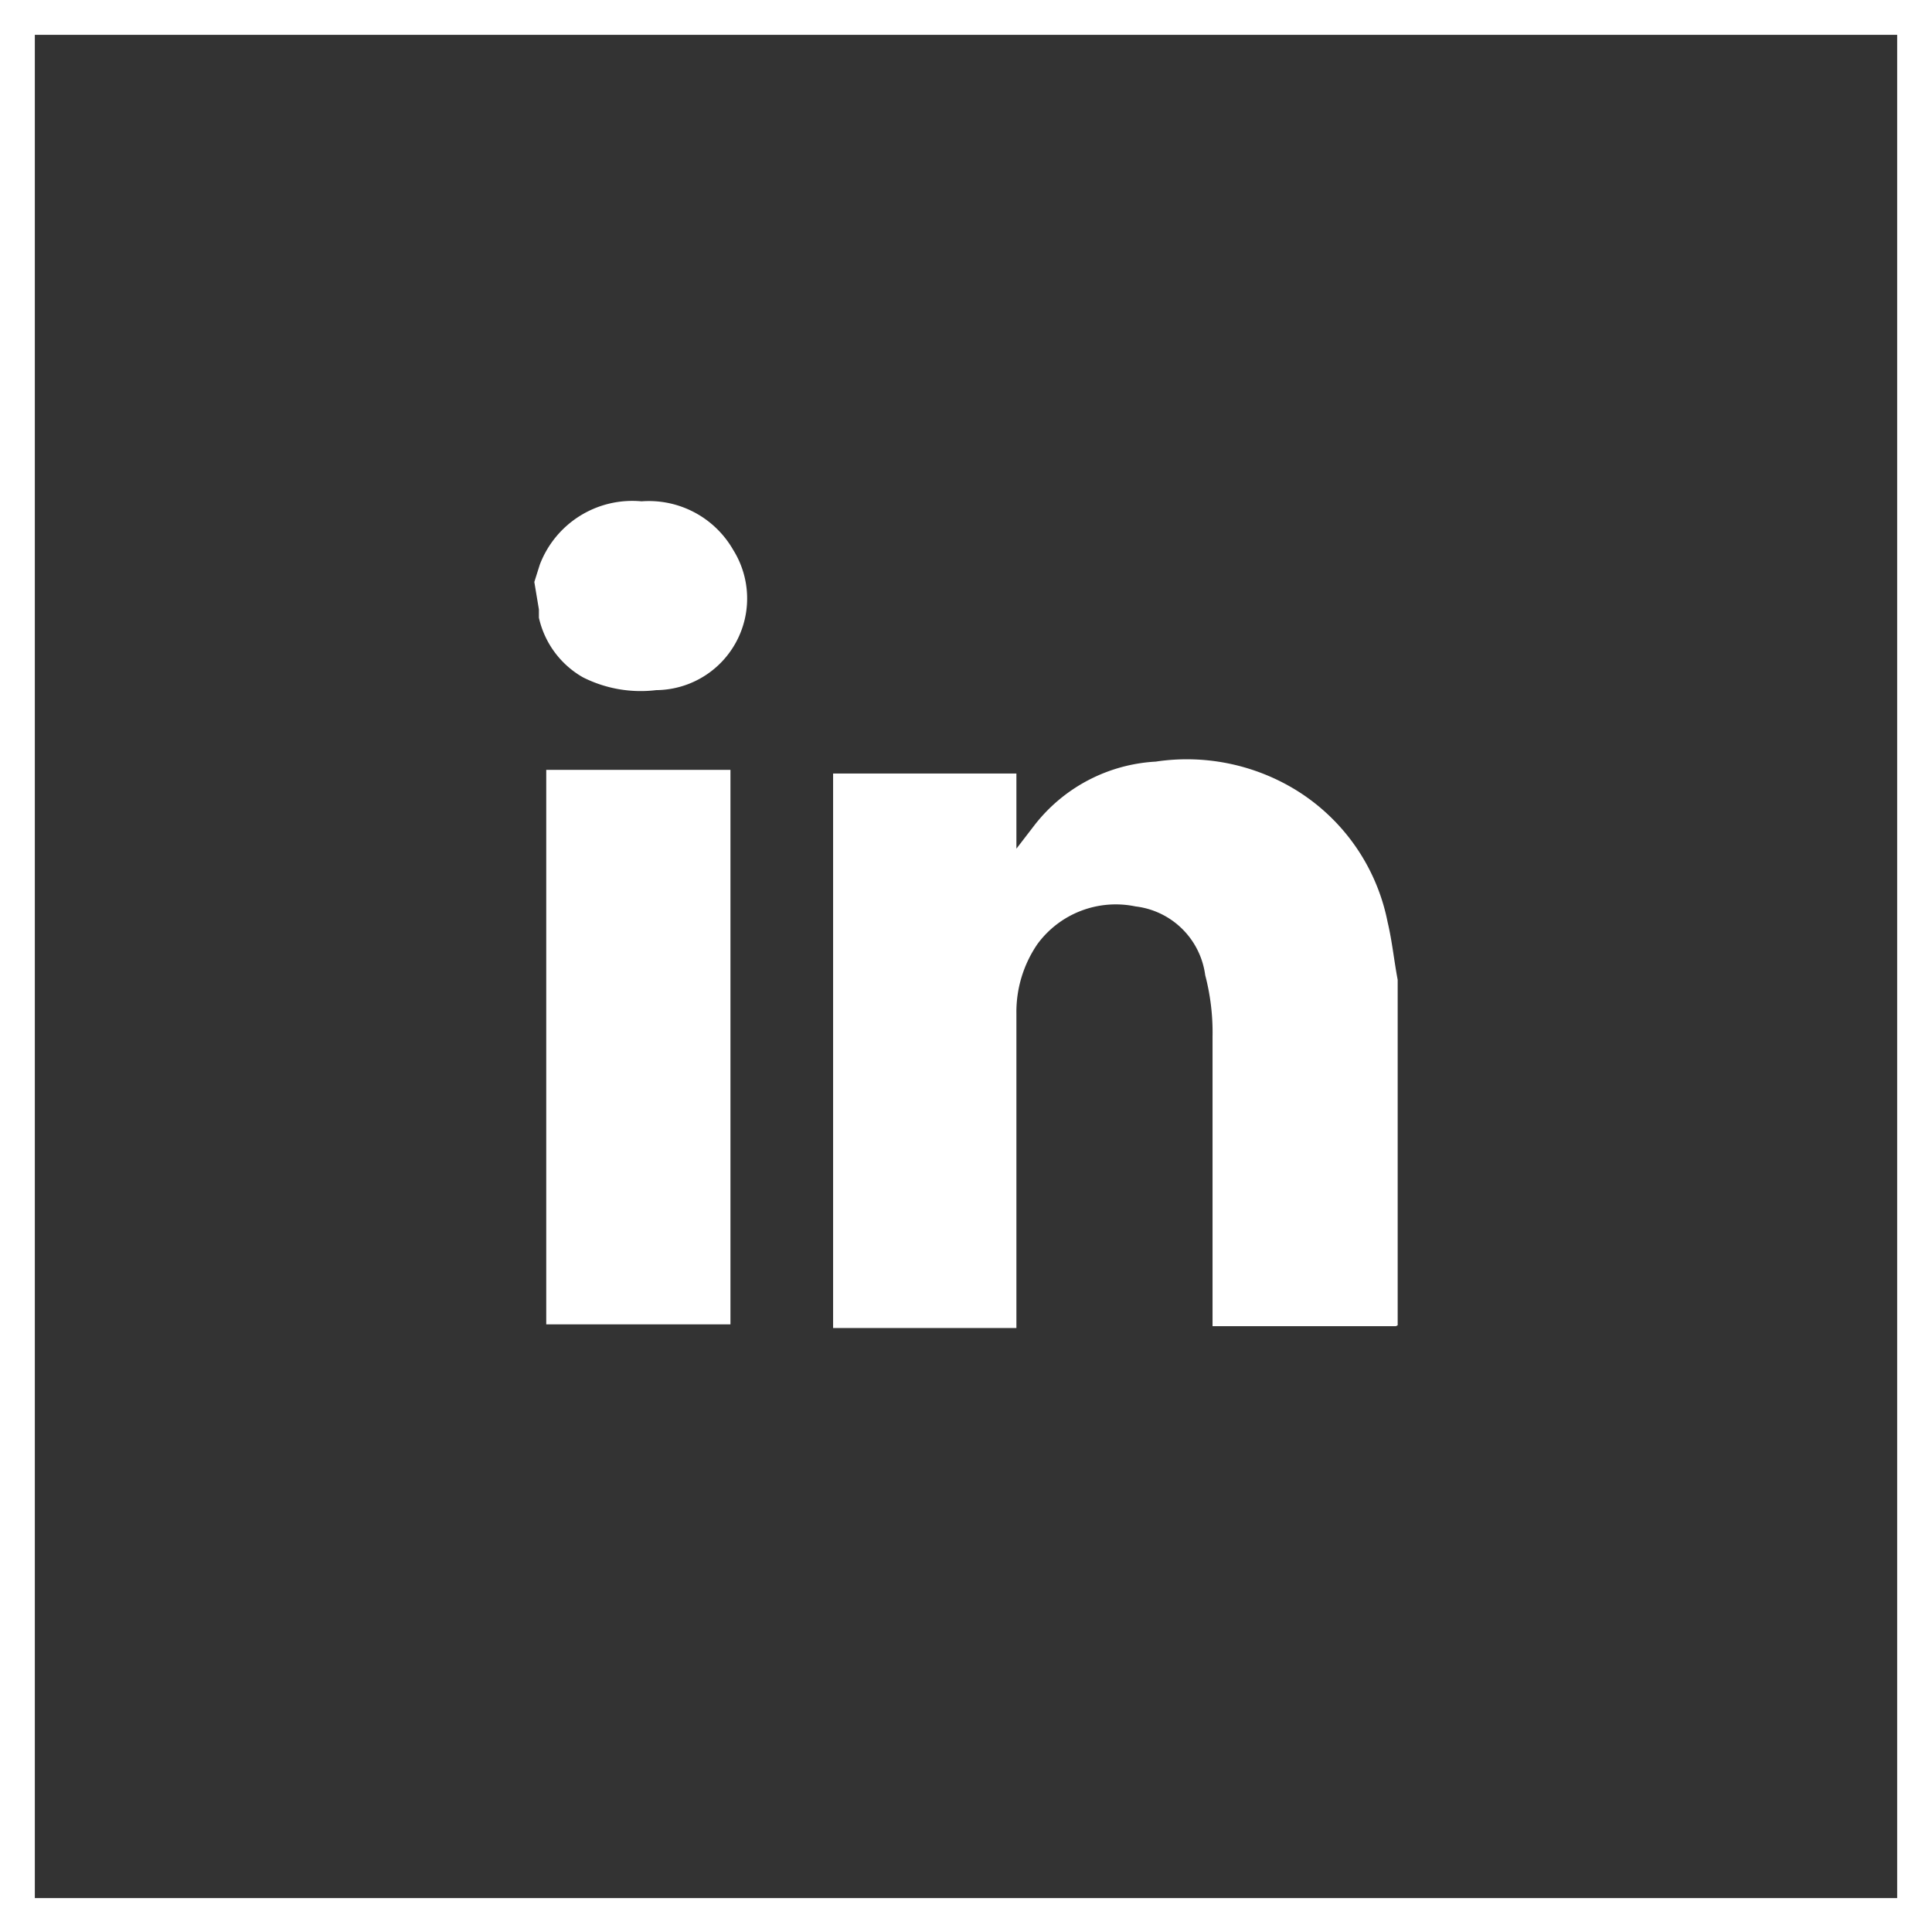
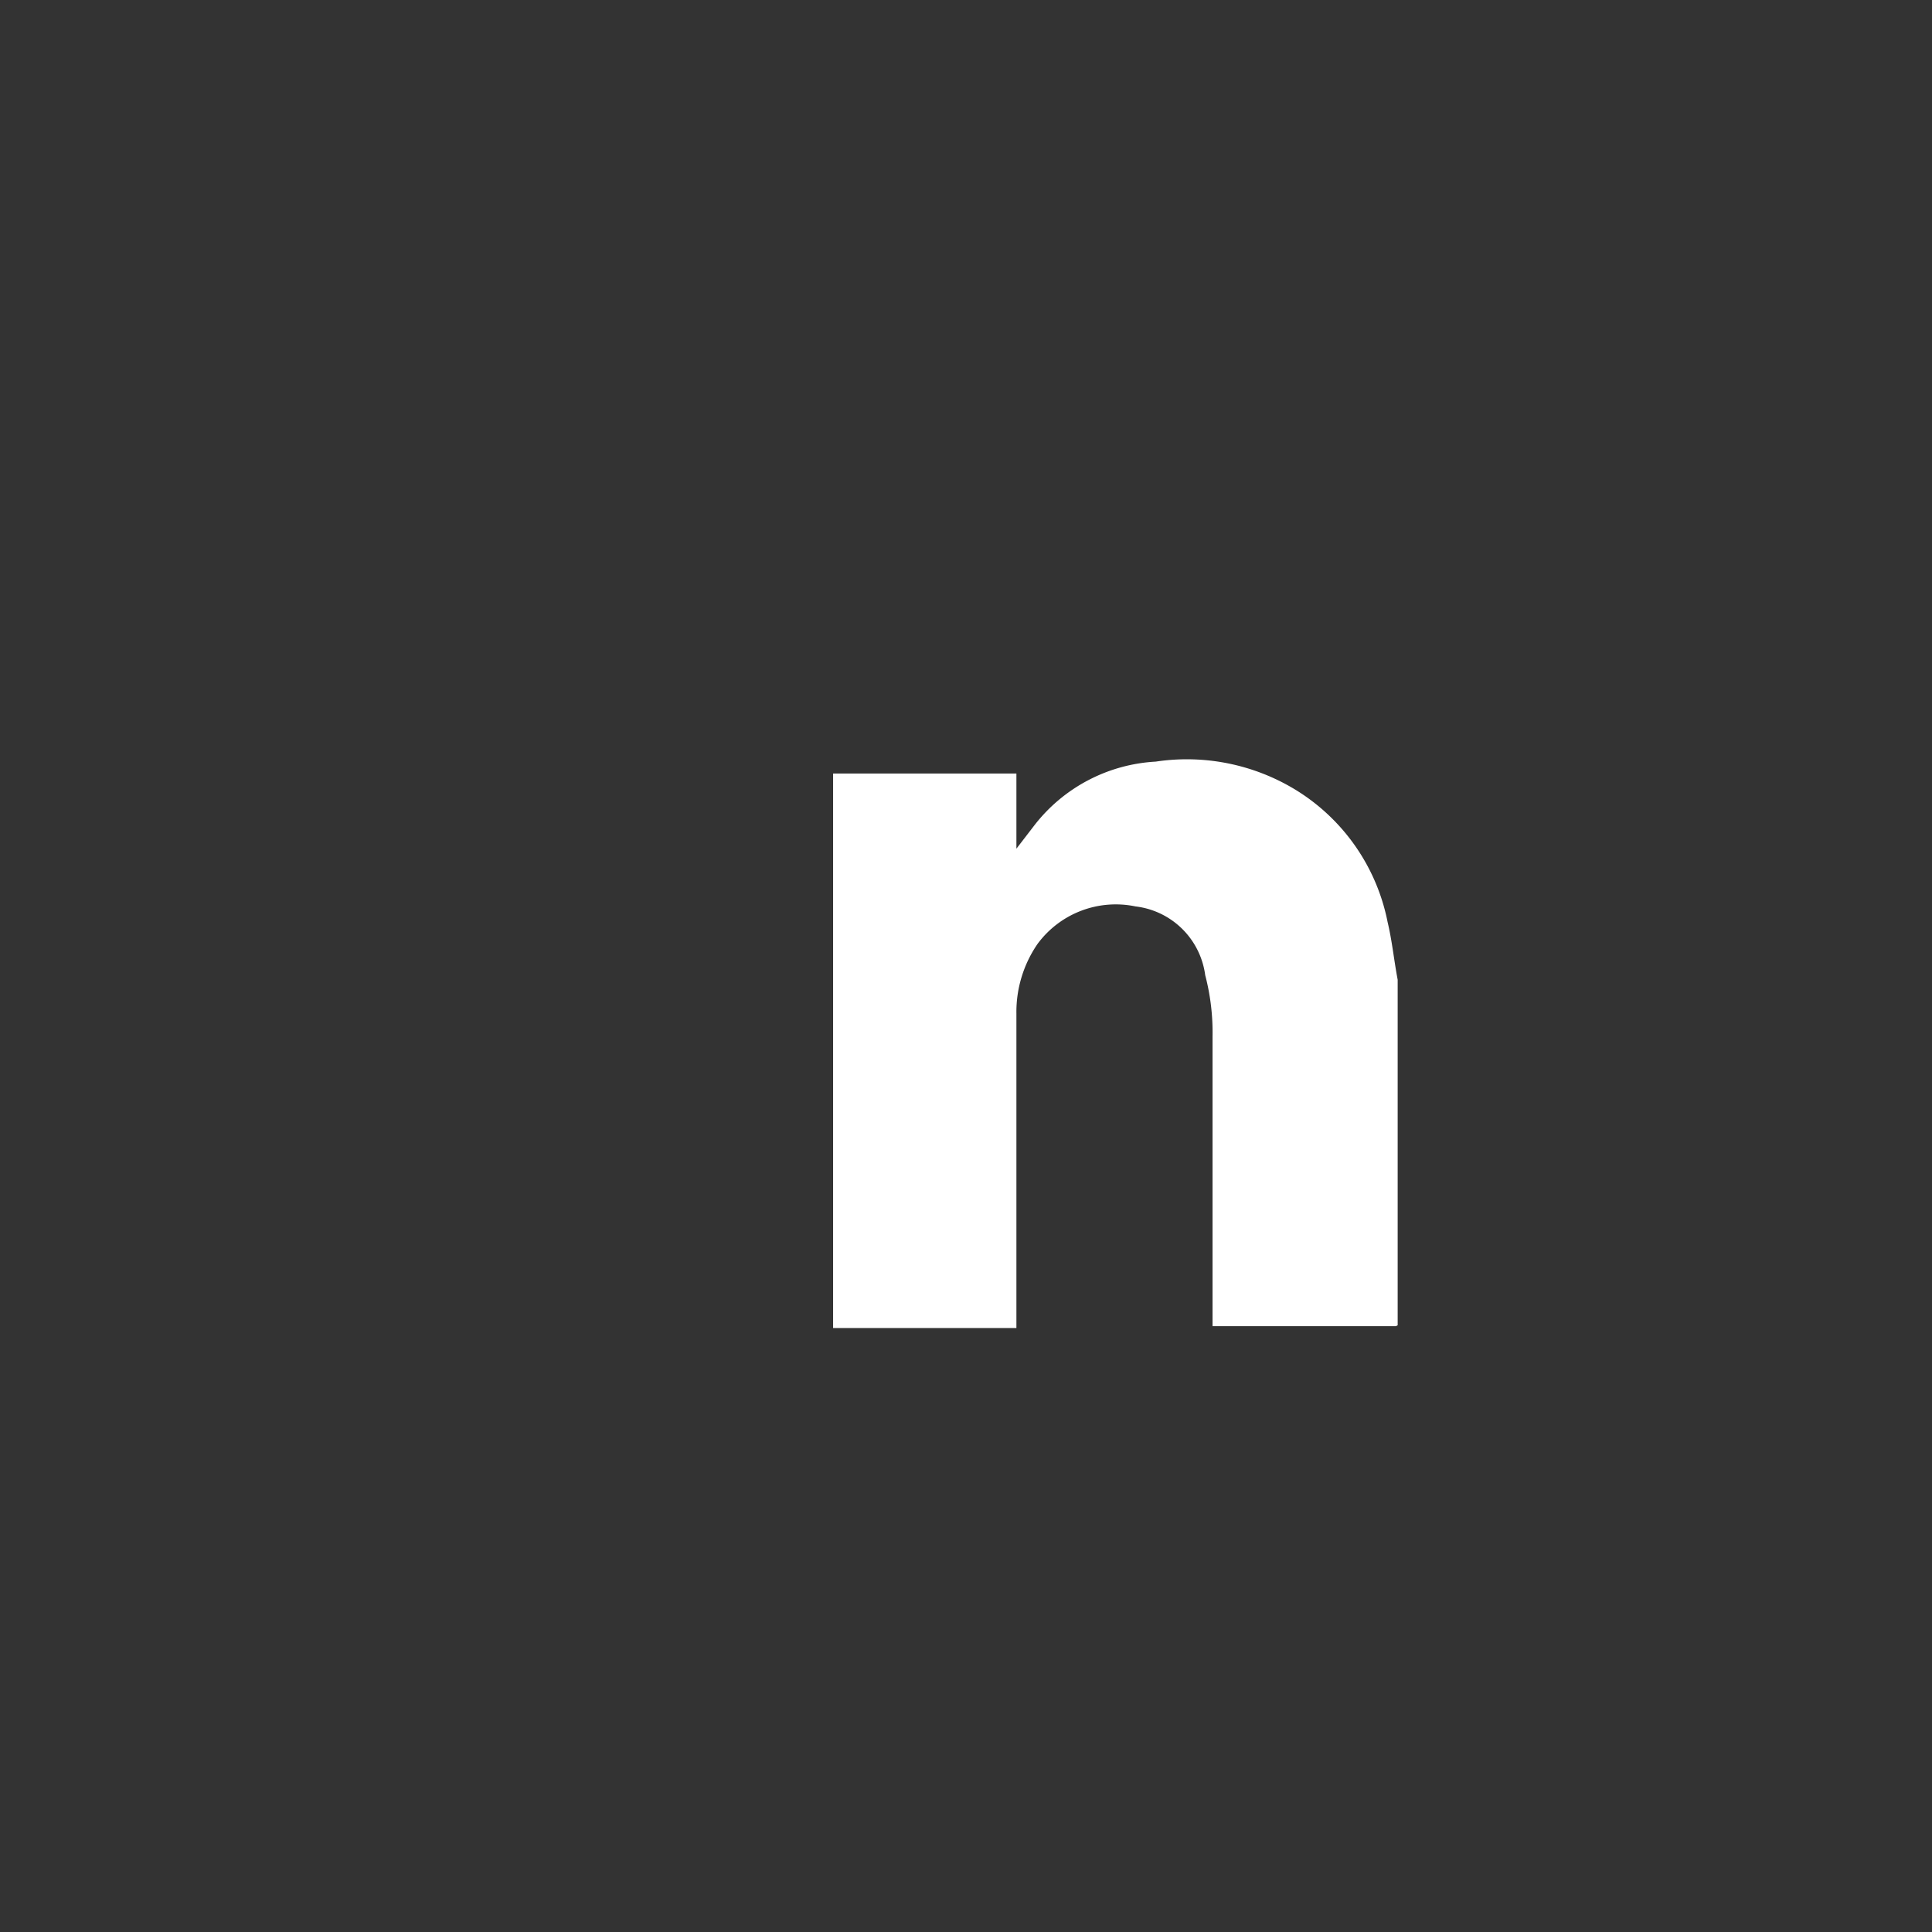
<svg xmlns="http://www.w3.org/2000/svg" width="21.08" height="21.08" viewBox="0 0 21.08 21.08">
  <rect x="0" y="0" width="21.08" height="21.08" fill="#333333" stroke="none" />
  <defs>
    <style>.cls-1{fill:none;stroke:#fff;stroke-width:0.38px;}.cls-2{fill:#fff;}</style>
  </defs>
  <g id="Ebene_2" data-name="Ebene 2">
    <g id="Ebene_1-2" data-name="Ebene 1">
-       <rect class="cls-1" x="0.19" y="0.19" width="20.7" height="20.71" />
      <path class="cls-2" d="M15.23,14.47h-2V11.31a2.46,2.46,0,0,0-.08-.67.87.87,0,0,0-.76-.75,1.06,1.06,0,0,0-1.07.41,1.31,1.31,0,0,0-.23.76v3.43h-2V8.44h2v.82h0L11.29,9a1.8,1.8,0,0,1,1.32-.69,2.28,2.28,0,0,1,1.53.31,2.19,2.19,0,0,1,1,1.44c.05.21.07.42.11.63,0,0,0,.06,0,.11,0,1.17,0,2.42,0,3.66" />
-       <path class="cls-2" d="M5.83,6.35l.06-.19A1.08,1.08,0,0,1,7,5.47,1.06,1.06,0,0,1,8,6a1,1,0,0,1-.84,1.53,1.4,1.4,0,0,1-.8-.14,1,1,0,0,1-.48-.65s0-.07,0-.09Z" />
-       <rect class="cls-2" x="5.96" y="8.4" width="2.01" height="6.05" />
    </g>
  </g>
</svg>